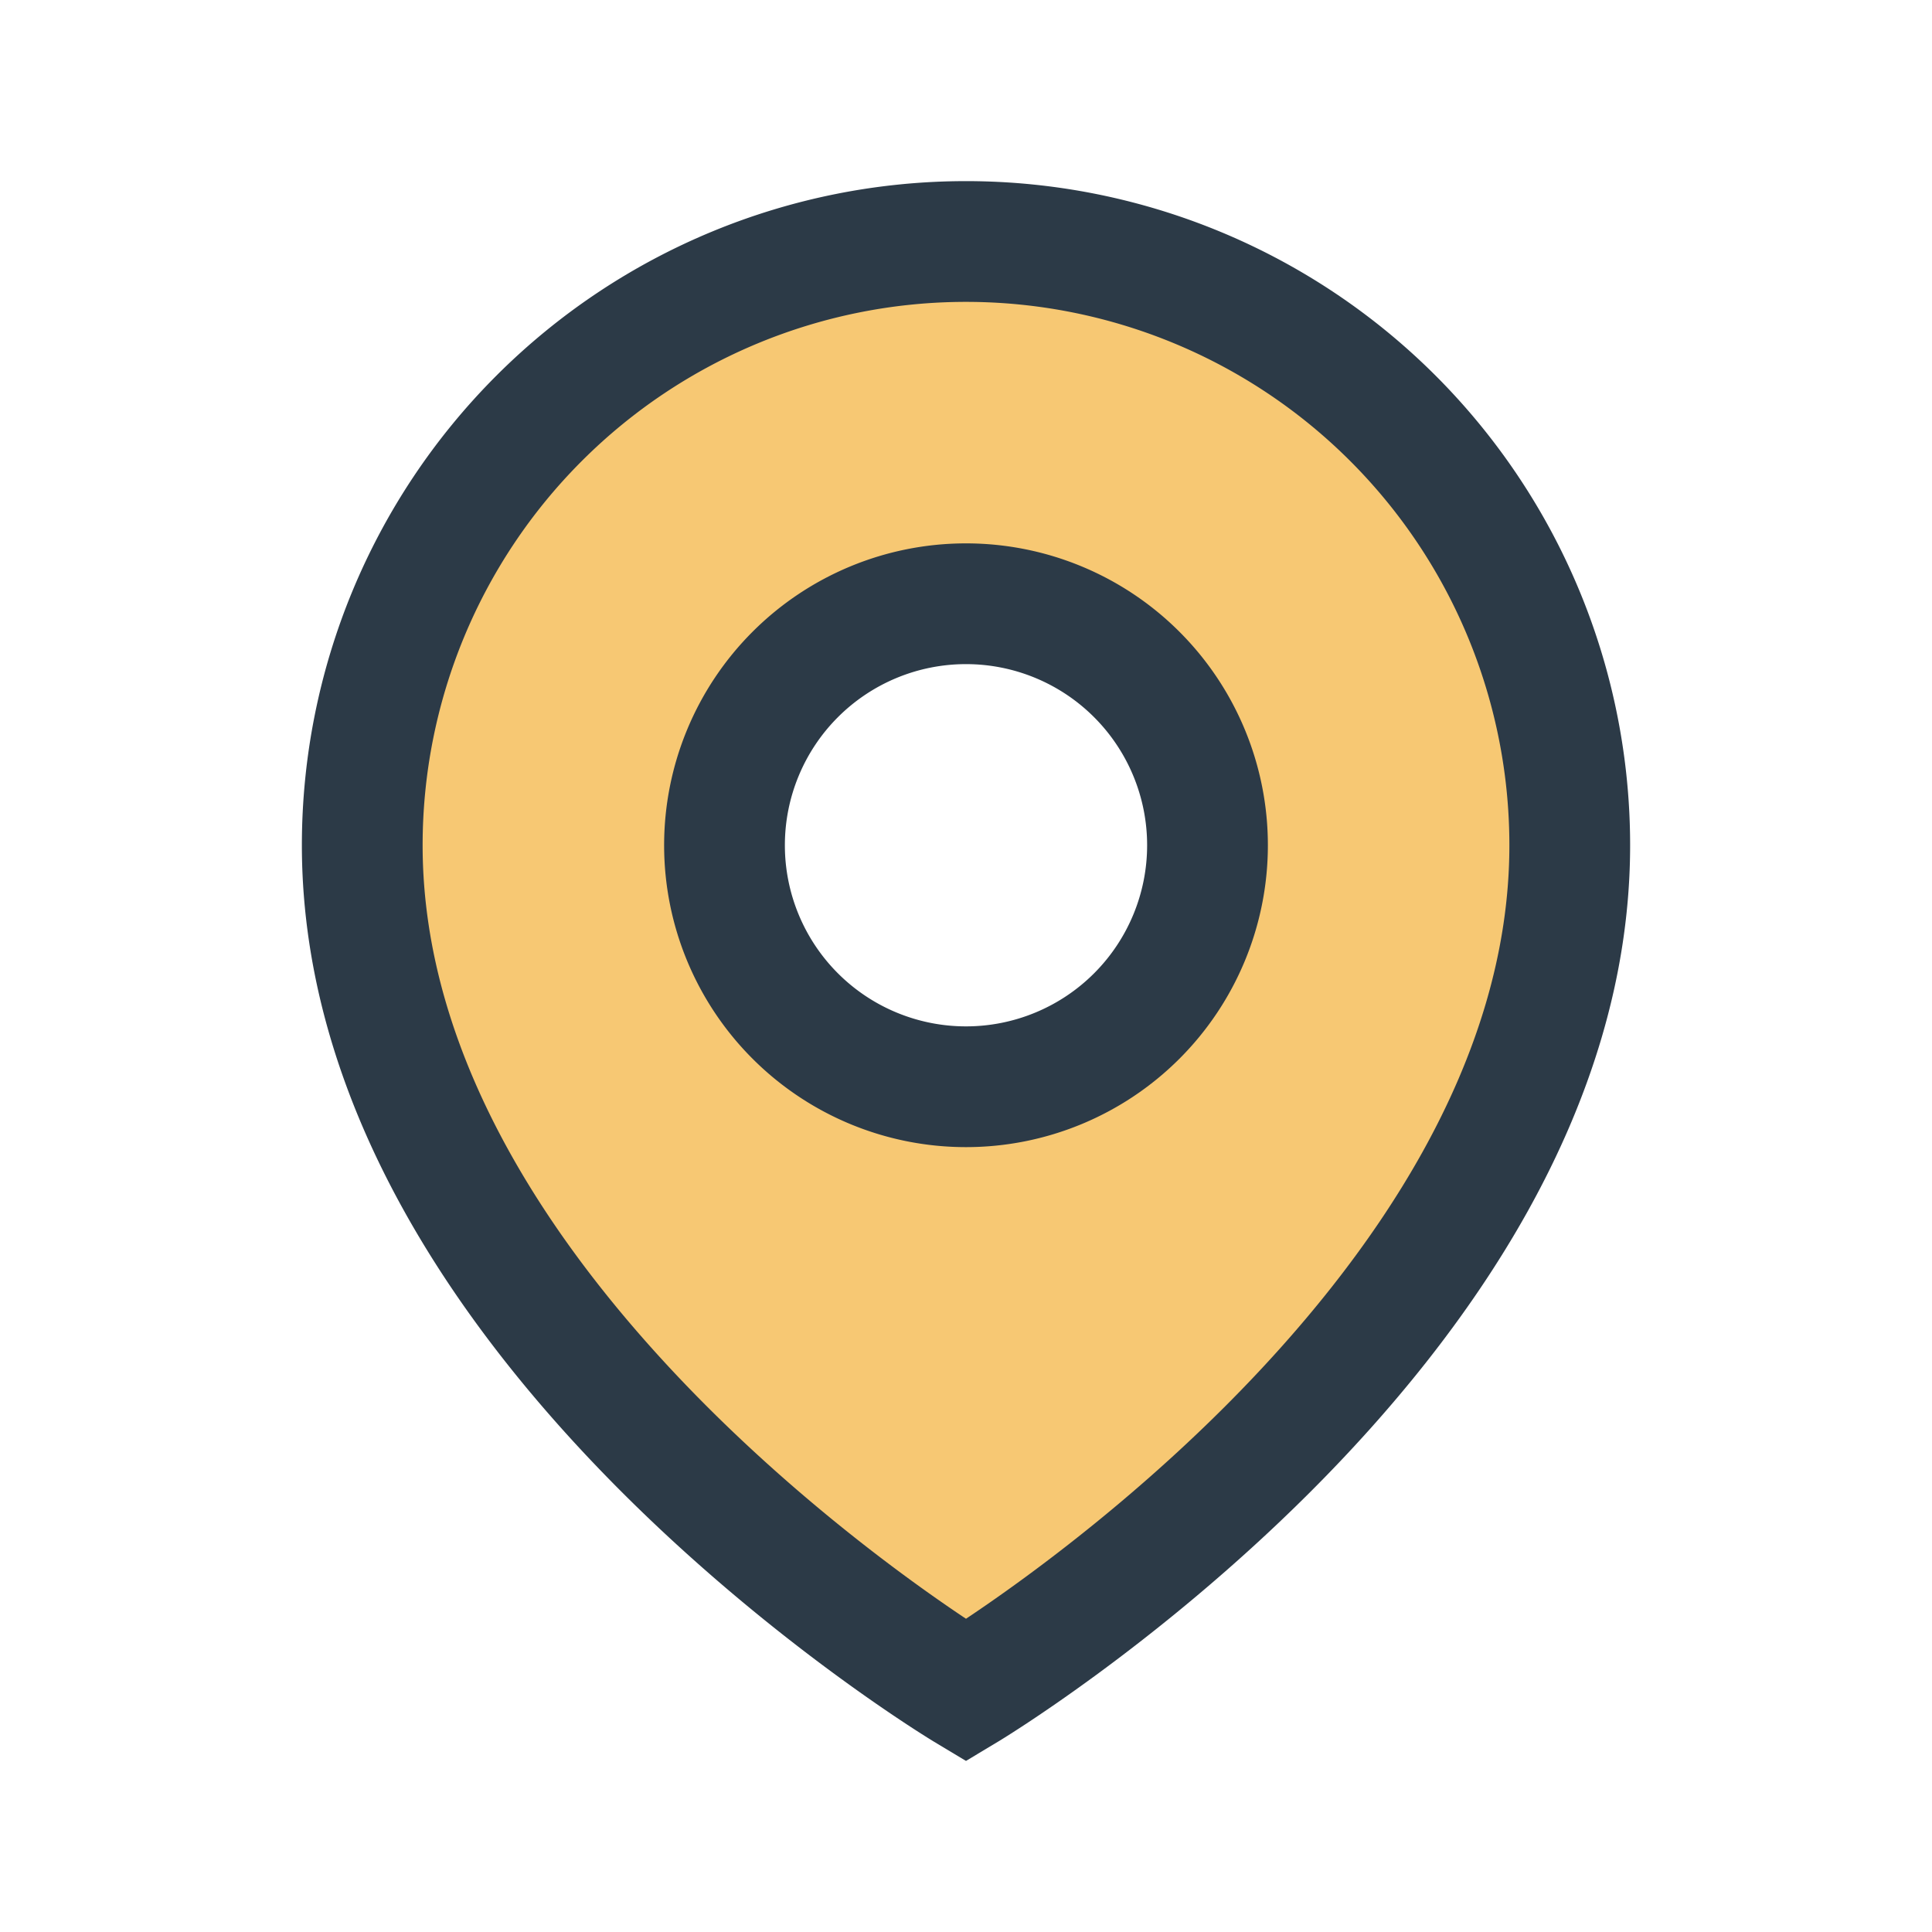
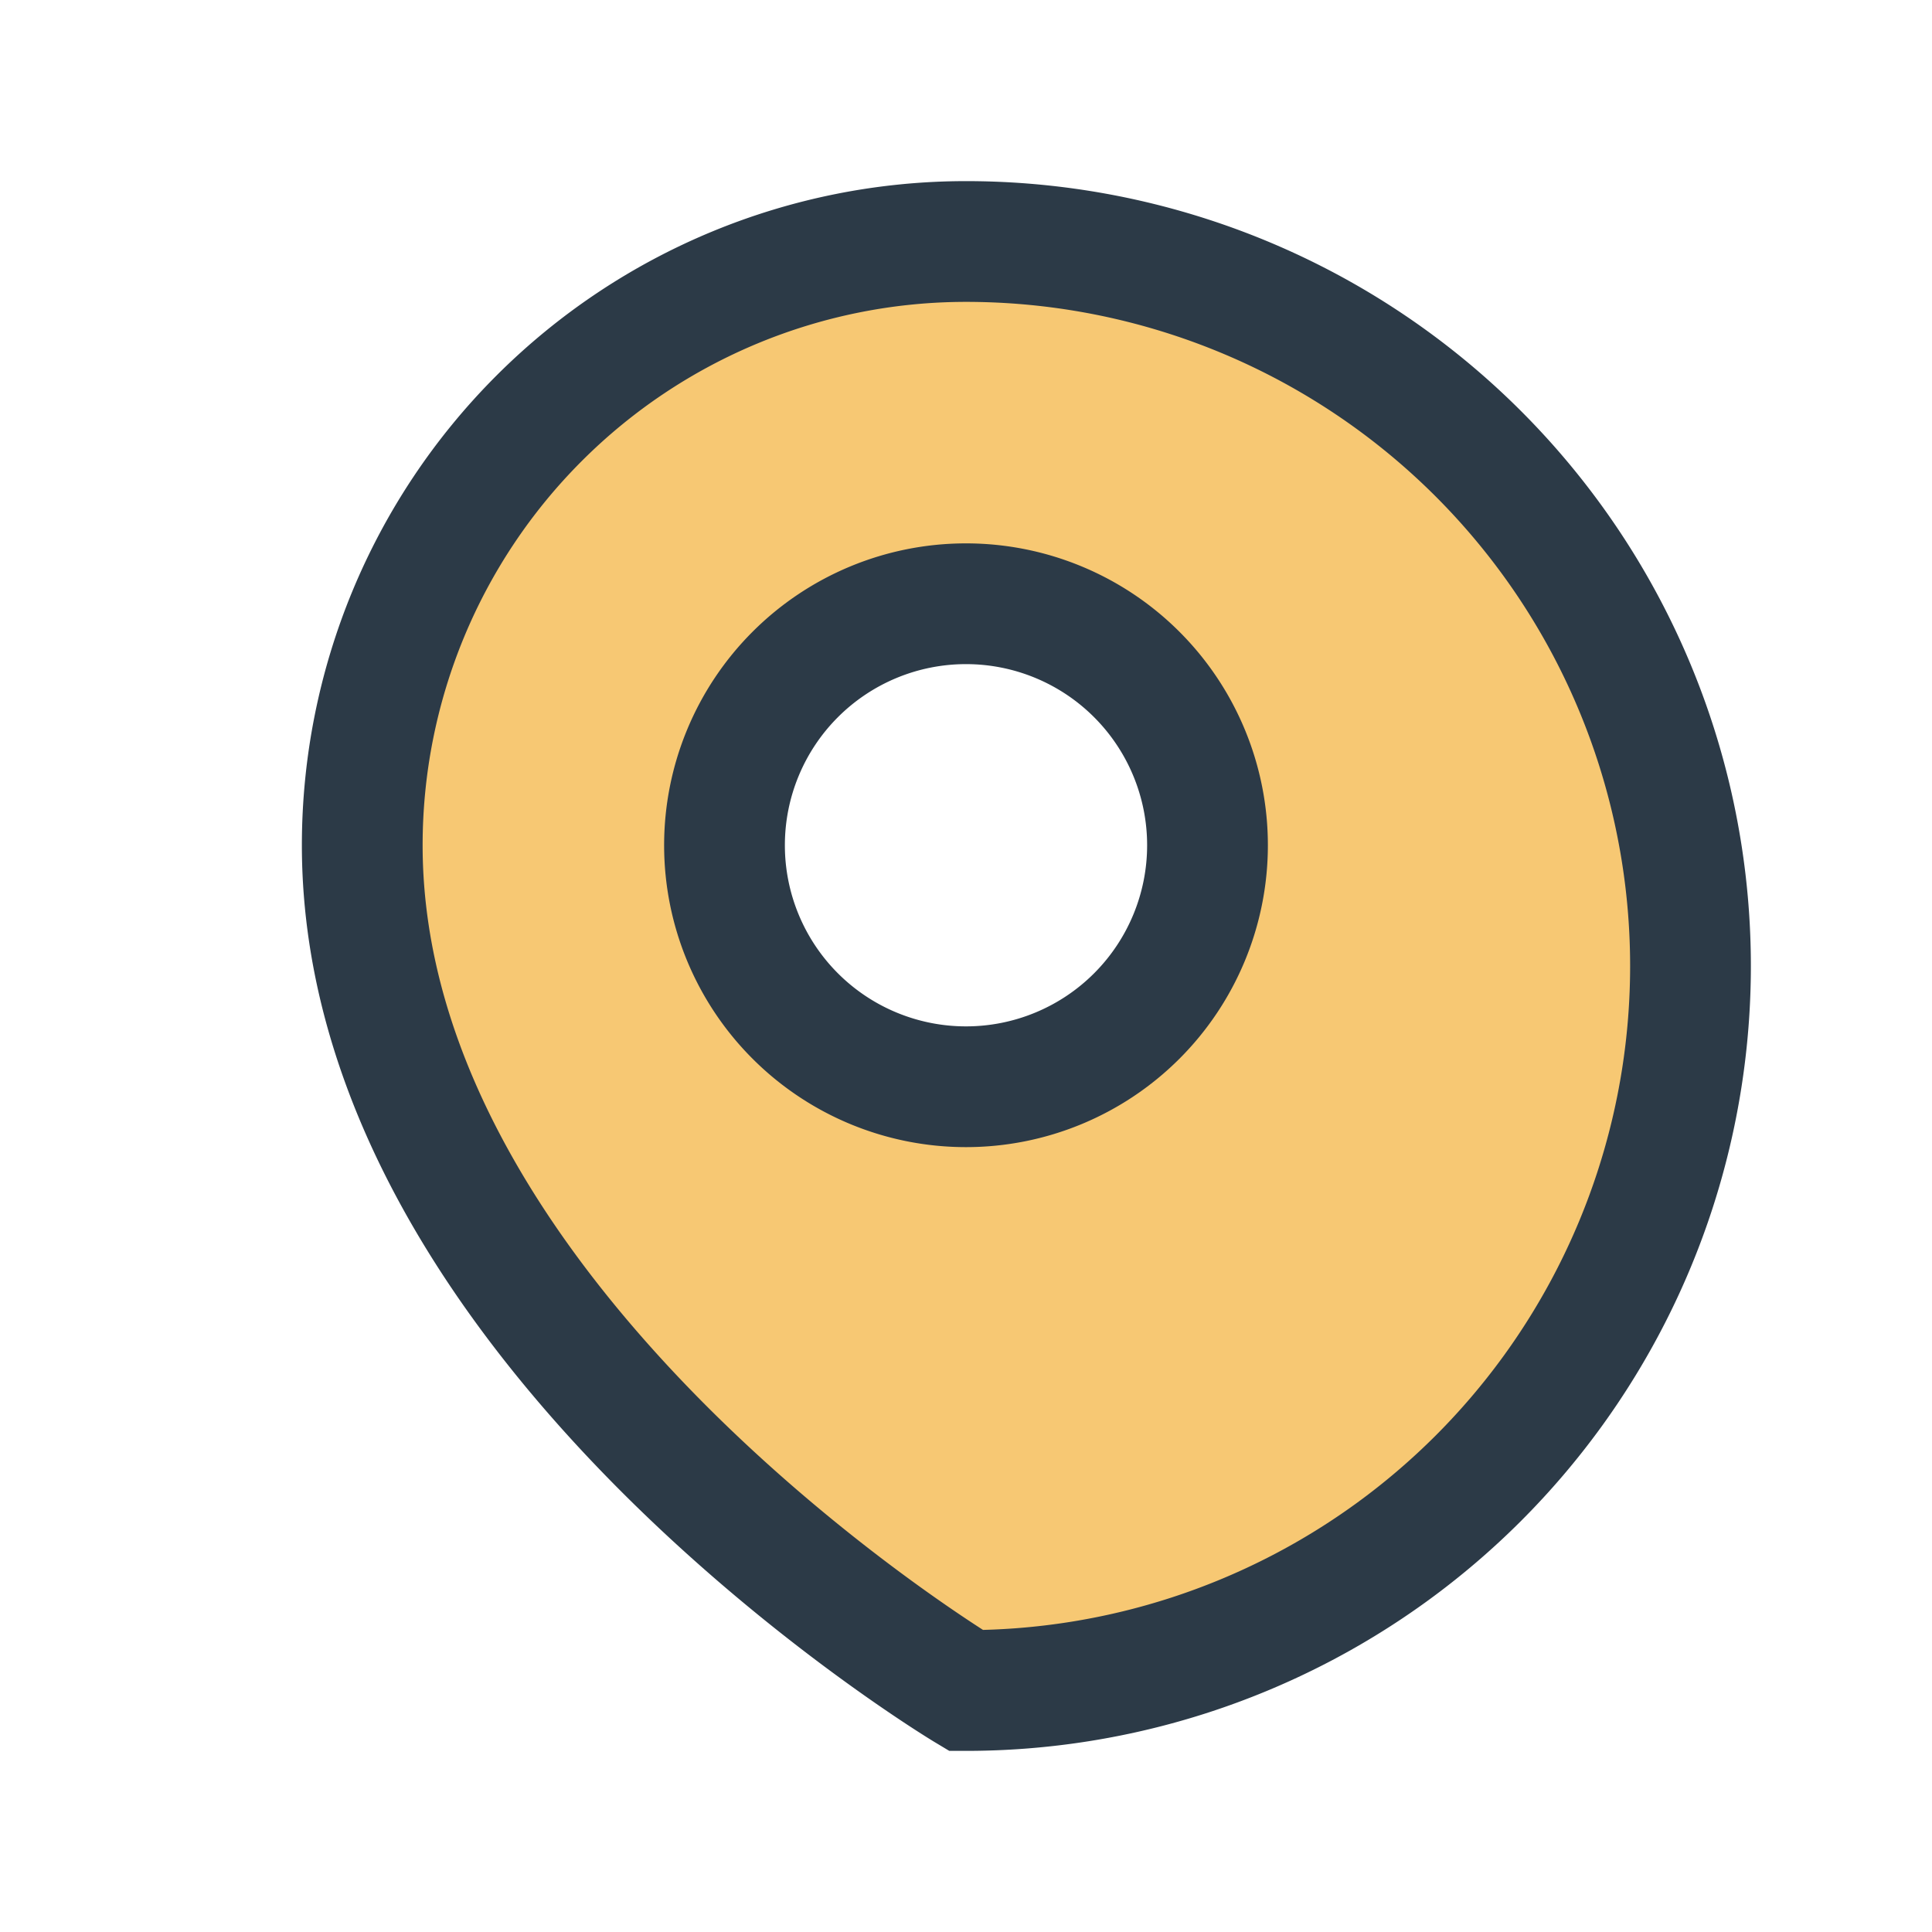
<svg xmlns="http://www.w3.org/2000/svg" width="32" height="32" viewBox="0 0 32 32">
-   <path d="M16 4a10 10 0 0 0-10 10c0 8 10 14 10 14s10-6 10-14A10 10 0 0 0 16 4zm0 6a4 4 0 1 1 0 8 4 4 0 0 1 0-8z" fill="#F7C873" stroke="#2C3A47" stroke-width="2" />
+   <path d="M16 4a10 10 0 0 0-10 10c0 8 10 14 10 14A10 10 0 0 0 16 4zm0 6a4 4 0 1 1 0 8 4 4 0 0 1 0-8z" fill="#F7C873" stroke="#2C3A47" stroke-width="2" />
</svg>